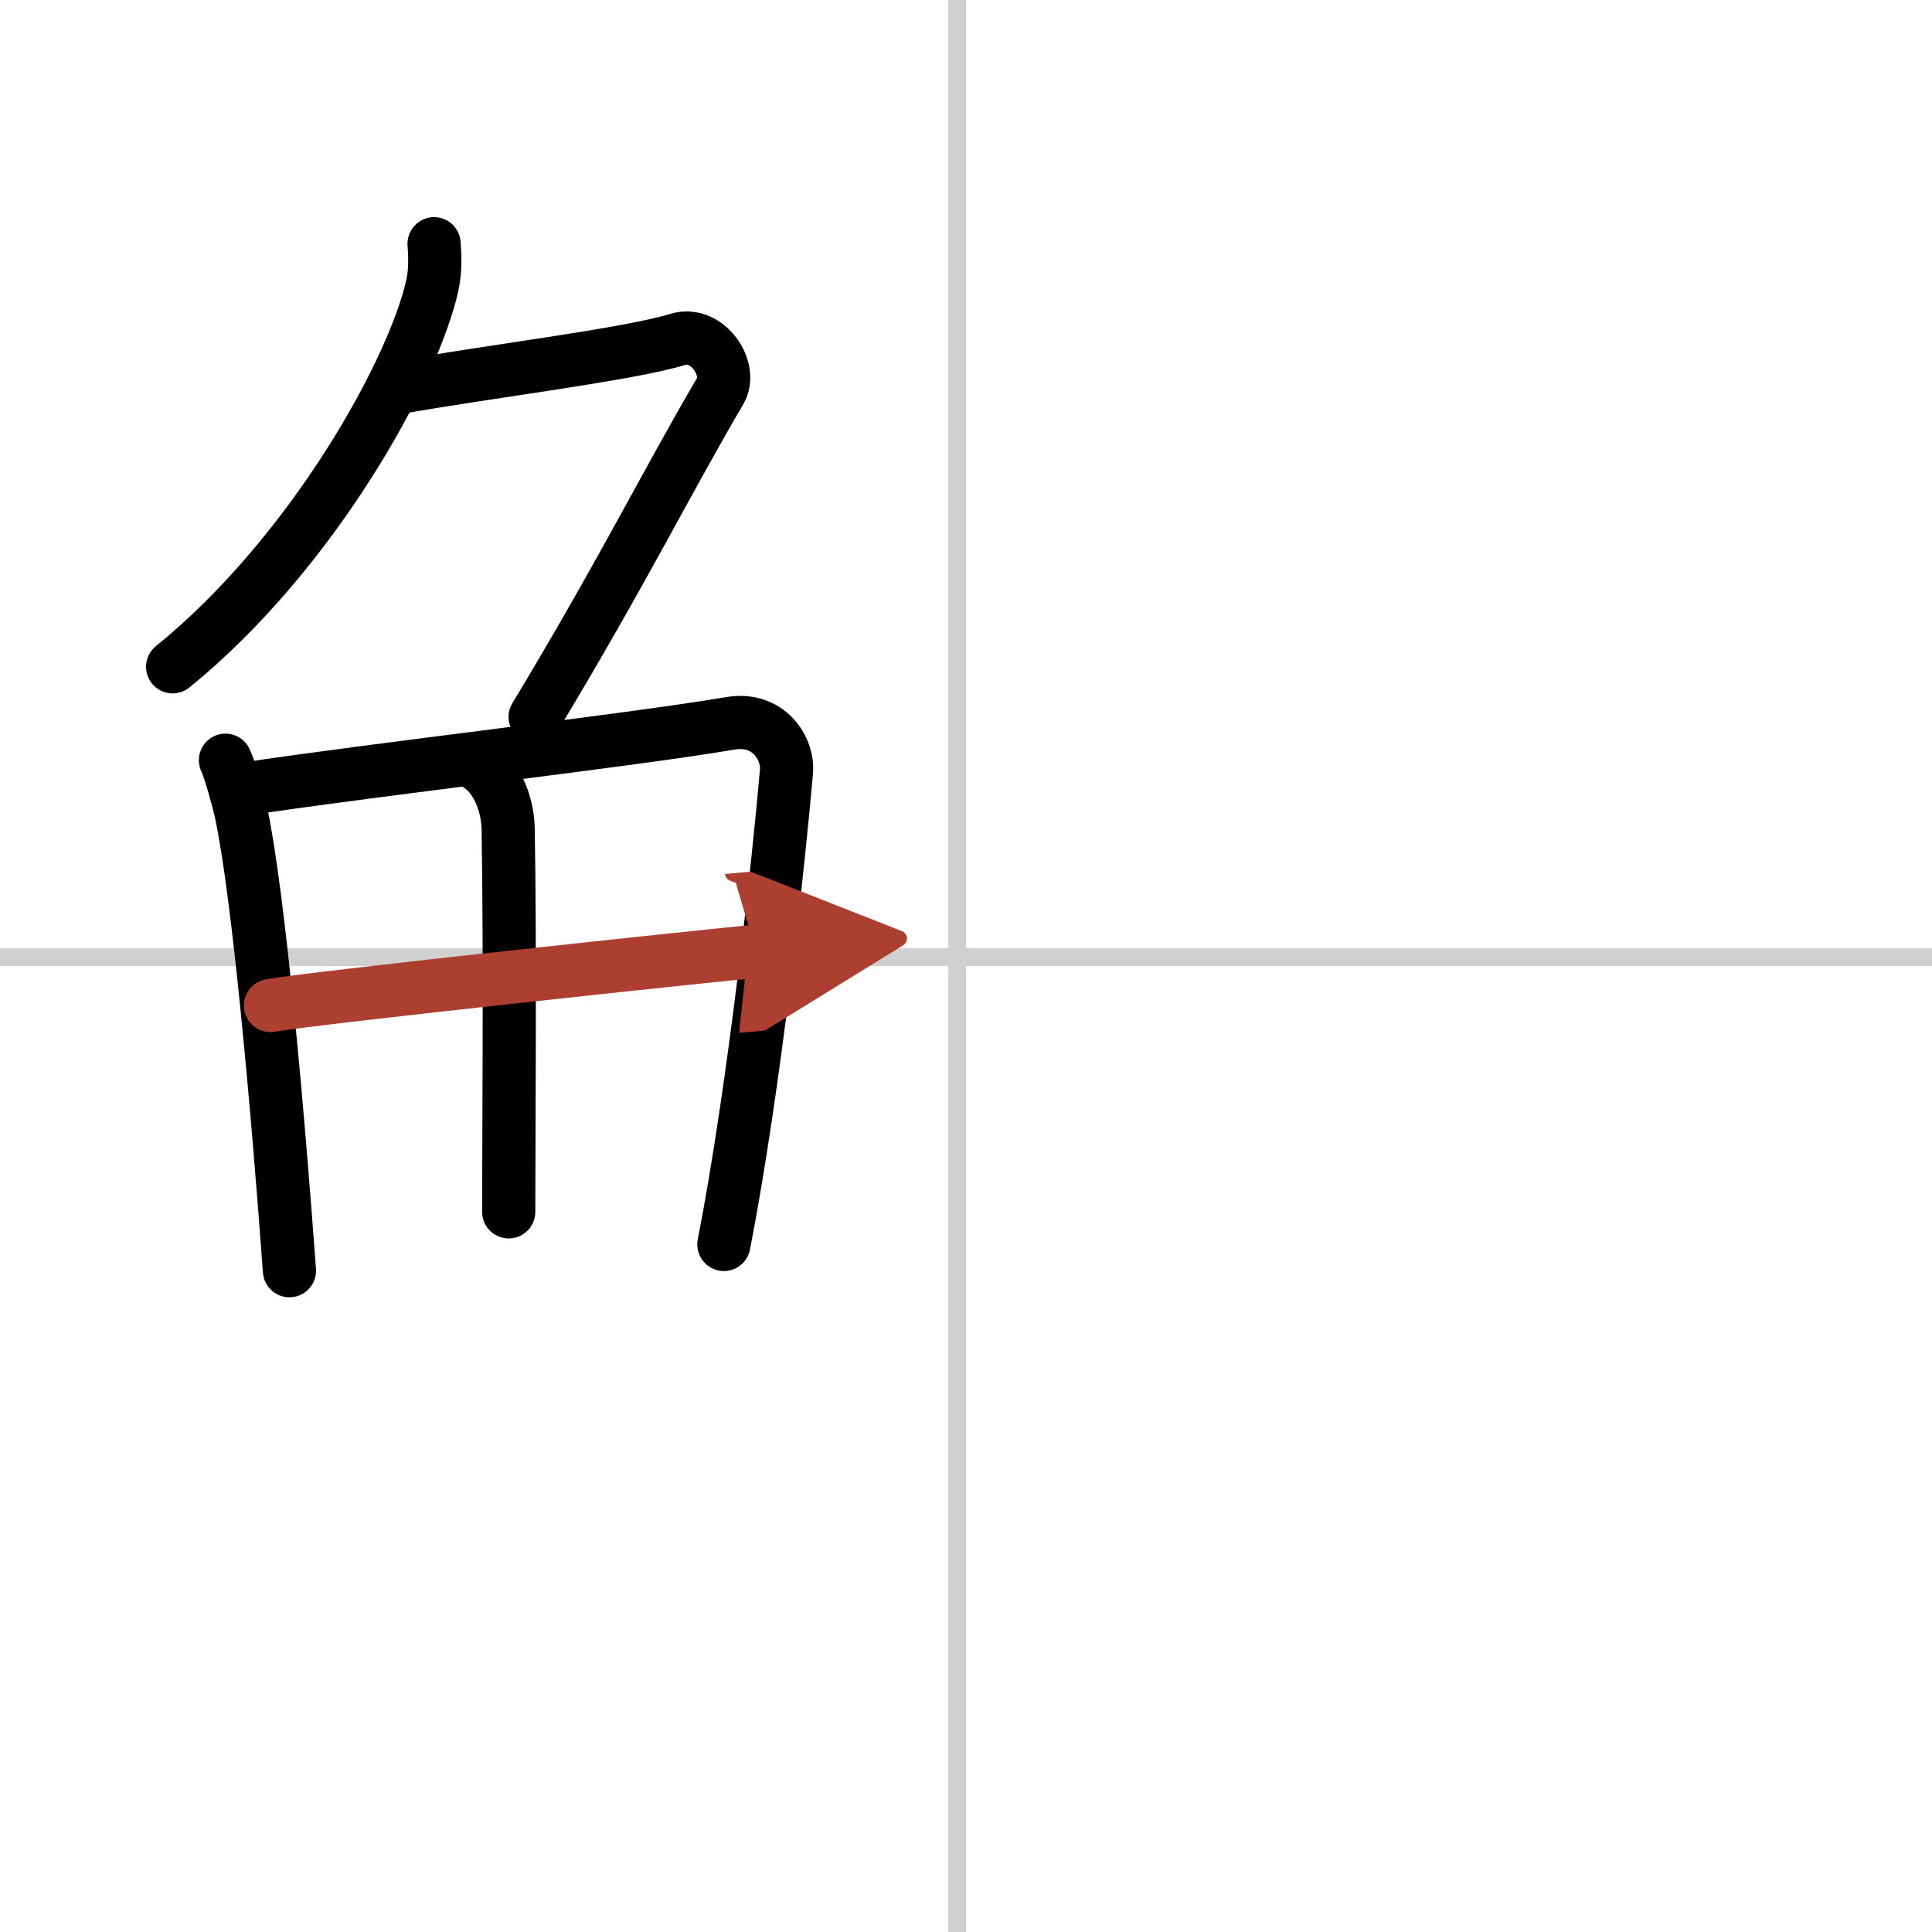
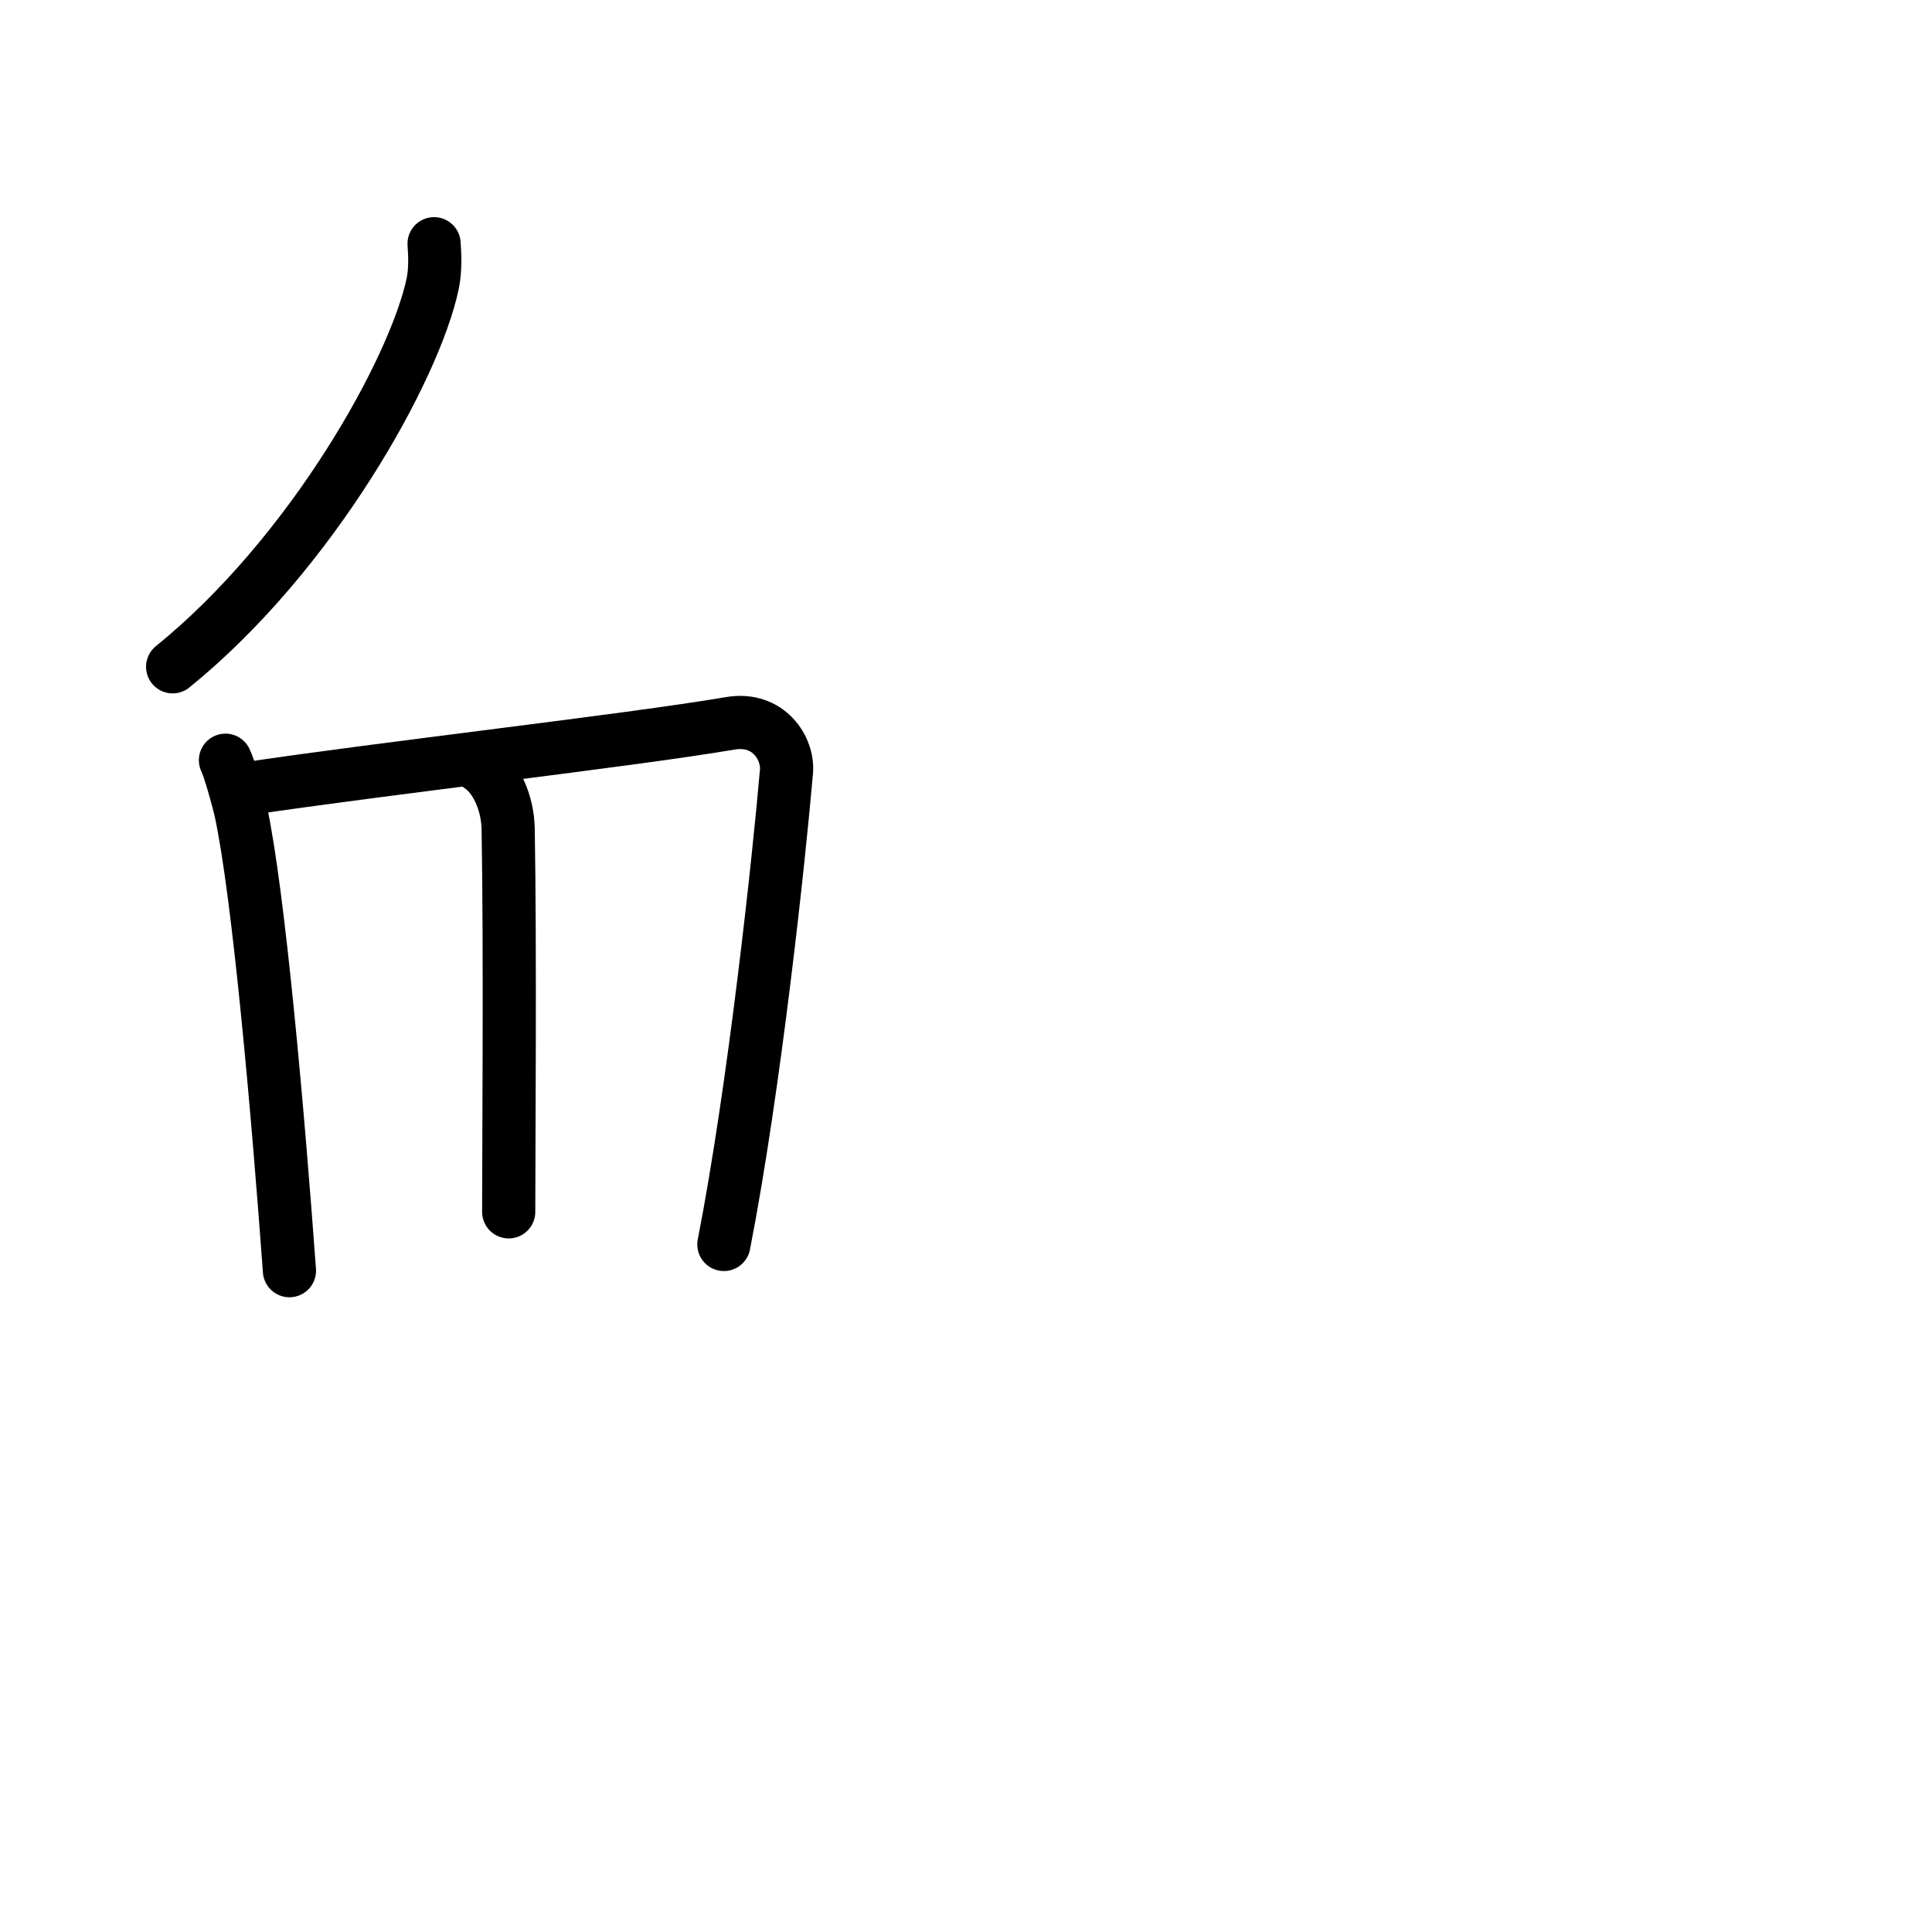
<svg xmlns="http://www.w3.org/2000/svg" width="400" height="400" viewBox="0 0 109 109">
  <defs>
    <marker id="a" markerWidth="4" orient="auto" refX="1" refY="5" viewBox="0 0 10 10">
      <polyline points="0 0 10 5 0 10 1 5" fill="#ad3f31" stroke="#ad3f31" />
    </marker>
  </defs>
  <g fill="none" stroke="#000" stroke-linecap="round" stroke-linejoin="round" stroke-width="3">
-     <rect width="100%" height="100%" fill="#fff" stroke="#fff" />
-     <line x1="54" x2="54" y2="109" stroke="#d0d0d0" stroke-width="1" />
-     <line x2="109" y1="54" y2="54" stroke="#d0d0d0" stroke-width="1" />
    <path d="m24.49 13.75c0.04 0.56 0.09 1.45-0.08 2.26-1 4.76-6.77 15.21-14.67 21.61" />
-     <path d="M22.39,21.88C27.25,21,35.5,20,38.23,19.15c1.68-0.52,3.13,1.67,2.41,2.9c-3.05,5.19-5.48,10.16-10.45,18.4" />
    <path d="m12.72 42.89c0.23 0.46 0.73 2.27 0.86 2.85 1.02 4.72 2.11 17.14 2.75 25.95" />
    <path d="m13.78 44.52c7.92-1.19 21.51-2.71 27.42-3.71 2.17-0.37 3.29 1.43 3.17 2.73-0.41 4.76-1.79 17.76-3.53 26.67" />
    <path d="m27.06 43.23c0.9 0.59 1.58 2.01 1.61 3.54 0.12 6.73 0.03 18.27 0.03 21.6" />
-     <path d="m15.26 56.73c2.58-0.46 25.26-2.87 27.39-3.06" marker-end="url(#a)" stroke="#ad3f31" />
  </g>
</svg>